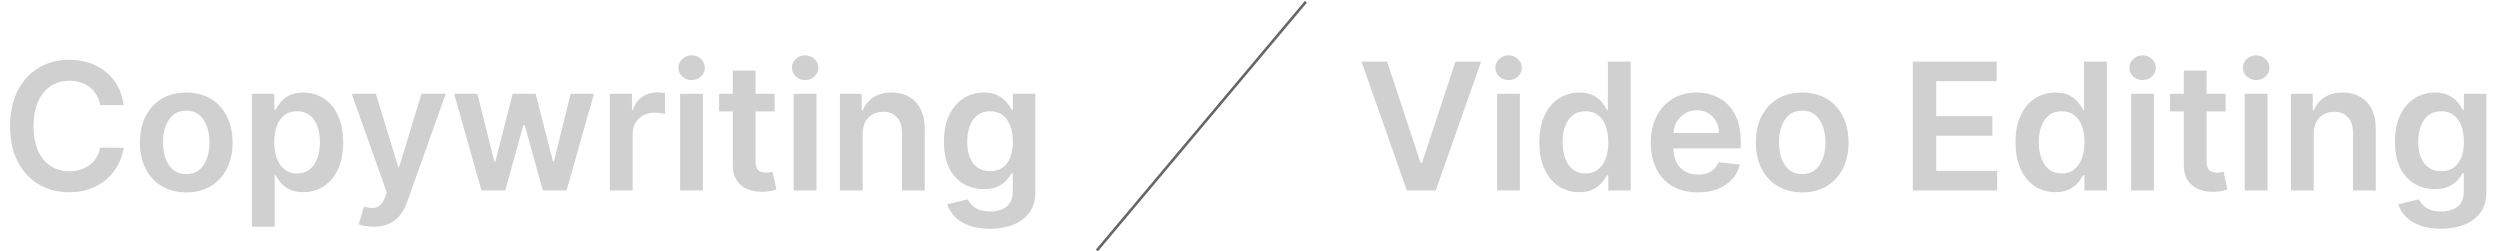
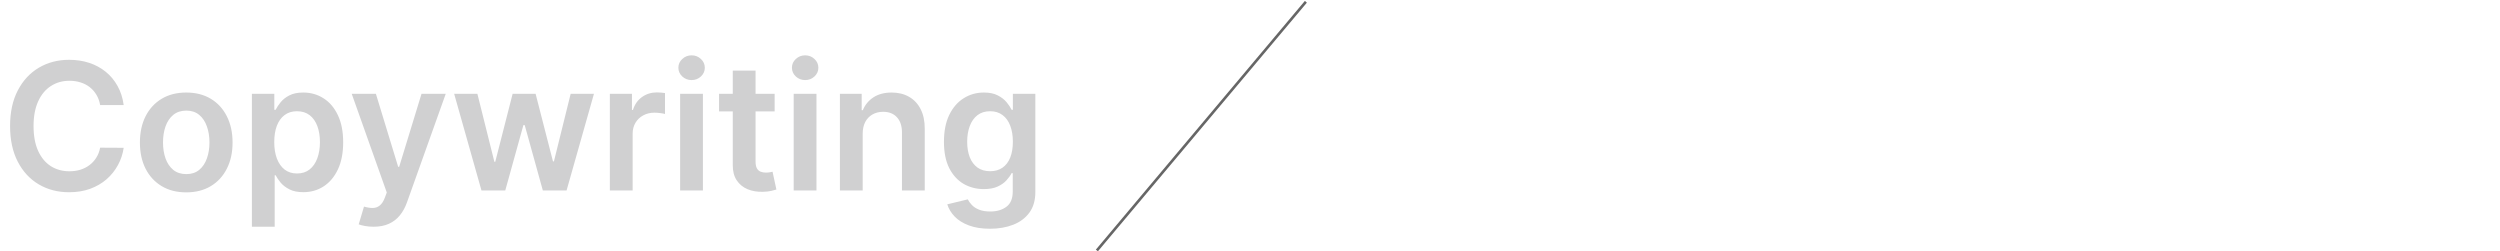
<svg xmlns="http://www.w3.org/2000/svg" width="945" height="95" viewBox="0 0 945 95" fill="none">
  <path d="M46.753 39.713H37.855C37.601 38.254 37.133 36.961 36.451 35.835C35.769 34.693 34.92 33.726 33.905 32.932C32.89 32.139 31.732 31.545 30.432 31.148C29.147 30.736 27.759 30.529 26.268 30.529C23.619 30.529 21.271 31.196 19.225 32.528C17.179 33.845 15.577 35.78 14.419 38.334C13.261 40.871 12.682 43.972 12.682 47.636C12.682 51.364 13.261 54.505 14.419 57.058C15.593 59.596 17.195 61.515 19.225 62.816C21.271 64.101 23.611 64.743 26.244 64.743C27.703 64.743 29.067 64.553 30.336 64.172C31.621 63.776 32.771 63.197 33.786 62.435C34.817 61.674 35.682 60.738 36.38 59.628C37.093 58.517 37.585 57.249 37.855 55.821L46.753 55.869C46.42 58.184 45.699 60.358 44.588 62.388C43.494 64.418 42.058 66.21 40.282 67.765C38.505 69.303 36.427 70.509 34.048 71.381C31.669 72.238 29.028 72.666 26.125 72.666C21.843 72.666 18.02 71.675 14.657 69.692C11.294 67.709 8.645 64.846 6.71 61.103C4.775 57.36 3.808 52.871 3.808 47.636C3.808 42.386 4.783 37.897 6.734 34.17C8.685 30.426 11.342 27.563 14.705 25.581C18.067 23.598 21.874 22.607 26.125 22.607C28.837 22.607 31.36 22.987 33.691 23.749C36.023 24.51 38.101 25.628 39.925 27.103C41.749 28.563 43.248 30.355 44.422 32.48C45.611 34.59 46.389 37.001 46.753 39.713ZM70.397 72.714C66.828 72.714 63.735 71.929 61.118 70.358C58.501 68.788 56.471 66.591 55.027 63.768C53.6 60.944 52.886 57.645 52.886 53.87C52.886 50.095 53.6 46.788 55.027 43.949C56.471 41.109 58.501 38.904 61.118 37.334C63.735 35.764 66.828 34.979 70.397 34.979C73.966 34.979 77.059 35.764 79.676 37.334C82.293 38.904 84.316 41.109 85.743 43.949C87.187 46.788 87.909 50.095 87.909 53.87C87.909 57.645 87.187 60.944 85.743 63.768C84.316 66.591 82.293 68.788 79.676 70.358C77.059 71.929 73.966 72.714 70.397 72.714ZM70.445 65.814C72.38 65.814 73.998 65.283 75.299 64.22C76.599 63.141 77.567 61.698 78.201 59.89C78.852 58.081 79.177 56.067 79.177 53.846C79.177 51.61 78.852 49.587 78.201 47.779C77.567 45.955 76.599 44.504 75.299 43.425C73.998 42.346 72.38 41.807 70.445 41.807C68.462 41.807 66.812 42.346 65.496 43.425C64.195 44.504 63.22 45.955 62.569 47.779C61.935 49.587 61.618 51.61 61.618 53.846C61.618 56.067 61.935 58.081 62.569 59.89C63.22 61.698 64.195 63.141 65.496 64.22C66.812 65.283 68.462 65.814 70.445 65.814ZM95.219 85.704V35.455H103.689V41.498H104.189C104.633 40.61 105.259 39.666 106.068 38.666C106.877 37.651 107.972 36.787 109.352 36.073C110.732 35.343 112.492 34.979 114.634 34.979C117.457 34.979 120.003 35.7 122.271 37.144C124.555 38.571 126.363 40.689 127.696 43.496C129.044 46.288 129.718 49.714 129.718 53.775C129.718 57.788 129.06 61.198 127.743 64.006C126.427 66.813 124.634 68.954 122.366 70.43C120.098 71.905 117.528 72.642 114.657 72.642C112.564 72.642 110.827 72.293 109.447 71.596C108.067 70.898 106.957 70.057 106.116 69.073C105.291 68.074 104.649 67.13 104.189 66.242H103.832V85.704H95.219ZM103.665 53.727C103.665 56.091 103.998 58.161 104.665 59.937C105.347 61.714 106.322 63.102 107.591 64.101C108.876 65.084 110.43 65.576 112.254 65.576C114.158 65.576 115.752 65.068 117.037 64.053C118.322 63.022 119.289 61.618 119.939 59.842C120.606 58.05 120.939 56.011 120.939 53.727C120.939 51.459 120.614 49.445 119.963 47.684C119.313 45.923 118.345 44.543 117.061 43.544C115.776 42.545 114.174 42.045 112.254 42.045C110.414 42.045 108.852 42.529 107.567 43.496C106.282 44.464 105.307 45.82 104.641 47.565C103.99 49.31 103.665 51.364 103.665 53.727ZM141.204 85.704C140.03 85.704 138.944 85.609 137.944 85.419C136.961 85.245 136.176 85.038 135.589 84.8L137.588 78.091C138.841 78.456 139.959 78.63 140.942 78.614C141.926 78.599 142.79 78.289 143.536 77.686C144.297 77.1 144.939 76.116 145.463 74.736L146.201 72.761L132.948 35.455H142.084L150.507 63.054H150.888L159.334 35.455H168.494L153.862 76.425C153.18 78.361 152.276 80.018 151.149 81.398C150.023 82.794 148.643 83.857 147.009 84.586C145.392 85.332 143.456 85.704 141.204 85.704ZM181.996 72L171.67 35.455H180.45L186.874 61.151H187.207L193.774 35.455H202.458L209.025 61.008H209.382L215.711 35.455H224.514L214.164 72H205.194L198.342 47.303H197.842L190.99 72H181.996ZM230.527 72V35.455H238.879V41.545H239.259C239.926 39.436 241.068 37.81 242.686 36.668C244.319 35.51 246.183 34.931 248.277 34.931C248.753 34.931 249.284 34.955 249.871 35.002C250.474 35.034 250.973 35.09 251.37 35.169V43.092C251.005 42.965 250.426 42.854 249.633 42.759C248.856 42.648 248.102 42.592 247.373 42.592C245.802 42.592 244.391 42.933 243.138 43.615C241.9 44.282 240.925 45.209 240.211 46.399C239.497 47.589 239.14 48.961 239.14 50.515V72H230.527ZM257.092 72V35.455H265.705V72H257.092ZM261.422 30.268C260.058 30.268 258.884 29.816 257.901 28.912C256.917 27.992 256.426 26.889 256.426 25.604C256.426 24.304 256.917 23.201 257.901 22.297C258.884 21.377 260.058 20.917 261.422 20.917C262.802 20.917 263.976 21.377 264.943 22.297C265.927 23.201 266.419 24.304 266.419 25.604C266.419 26.889 265.927 27.992 264.943 28.912C263.976 29.816 262.802 30.268 261.422 30.268ZM292.811 35.455V42.117H271.802V35.455H292.811ZM276.989 26.699H285.601V61.008C285.601 62.166 285.776 63.054 286.125 63.673C286.49 64.275 286.966 64.688 287.552 64.91C288.139 65.132 288.79 65.243 289.503 65.243C290.043 65.243 290.534 65.203 290.979 65.124C291.439 65.045 291.788 64.973 292.025 64.91L293.477 71.643C293.017 71.802 292.359 71.976 291.502 72.166C290.661 72.357 289.63 72.468 288.409 72.5C286.252 72.563 284.309 72.238 282.58 71.524C280.851 70.794 279.479 69.668 278.464 68.146C277.464 66.623 276.973 64.719 276.989 62.435V26.699ZM300.014 72V35.455H308.627V72H300.014ZM304.344 30.268C302.98 30.268 301.806 29.816 300.823 28.912C299.839 27.992 299.348 26.889 299.348 25.604C299.348 24.304 299.839 23.201 300.823 22.297C301.806 21.377 302.98 20.917 304.344 20.917C305.724 20.917 306.898 21.377 307.865 22.297C308.849 23.201 309.341 24.304 309.341 25.604C309.341 26.889 308.849 27.992 307.865 28.912C306.898 29.816 305.724 30.268 304.344 30.268ZM326.096 50.587V72H317.484V35.455H325.716V41.664H326.144C326.985 39.618 328.325 37.992 330.165 36.787C332.021 35.581 334.313 34.979 337.041 34.979C339.563 34.979 341.76 35.518 343.632 36.597C345.519 37.675 346.978 39.238 348.009 41.284C349.056 43.33 349.572 45.812 349.556 48.731V72H340.943V50.063C340.943 47.62 340.309 45.709 339.04 44.329C337.787 42.949 336.05 42.259 333.829 42.259C332.322 42.259 330.982 42.592 329.808 43.258C328.65 43.909 327.738 44.853 327.072 46.09C326.422 47.327 326.096 48.826 326.096 50.587ZM374.205 86.466C371.112 86.466 368.455 86.046 366.235 85.205C364.014 84.38 362.23 83.27 360.881 81.874C359.533 80.478 358.597 78.932 358.074 77.234L365.83 75.355C366.179 76.069 366.687 76.774 367.353 77.472C368.019 78.186 368.915 78.773 370.041 79.233C371.183 79.709 372.619 79.947 374.348 79.947C376.791 79.947 378.813 79.352 380.415 78.162C382.017 76.989 382.818 75.053 382.818 72.357V65.433H382.39C381.946 66.322 381.295 67.234 380.439 68.169C379.598 69.105 378.48 69.89 377.084 70.525C375.704 71.159 373.967 71.477 371.873 71.477C369.066 71.477 366.52 70.818 364.236 69.502C361.968 68.169 360.16 66.187 358.811 63.554C357.479 60.905 356.813 57.59 356.813 53.608C356.813 49.595 357.479 46.209 358.811 43.449C360.16 40.673 361.976 38.571 364.26 37.144C366.544 35.7 369.09 34.979 371.897 34.979C374.039 34.979 375.799 35.343 377.179 36.073C378.575 36.787 379.685 37.651 380.51 38.666C381.335 39.666 381.962 40.61 382.39 41.498H382.866V35.455H391.36V72.595C391.36 75.72 390.614 78.305 389.123 80.351C387.632 82.397 385.594 83.928 383.008 84.943C380.423 85.958 377.489 86.466 374.205 86.466ZM374.277 64.719C376.101 64.719 377.655 64.275 378.94 63.387C380.225 62.499 381.2 61.222 381.866 59.556C382.533 57.891 382.866 55.892 382.866 53.561C382.866 51.261 382.533 49.246 381.866 47.517C381.216 45.788 380.248 44.448 378.964 43.496C377.695 42.529 376.132 42.045 374.277 42.045C372.357 42.045 370.755 42.545 369.47 43.544C368.186 44.543 367.218 45.915 366.568 47.66C365.917 49.389 365.592 51.356 365.592 53.561C365.592 55.797 365.917 57.756 366.568 59.438C367.234 61.103 368.209 62.404 369.494 63.34C370.795 64.26 372.389 64.719 374.277 64.719Z" fill="#D0D0D1" />
-   <path d="M524.325 23.273L537.007 61.626H537.506L550.164 23.273H559.871L542.693 72H531.796L514.642 23.273H524.325ZM565.909 72V35.455H574.522V72H565.909ZM570.239 30.268C568.875 30.268 567.701 29.816 566.718 28.912C565.734 27.992 565.243 26.889 565.243 25.604C565.243 24.304 565.734 23.201 566.718 22.297C567.701 21.377 568.875 20.917 570.239 20.917C571.619 20.917 572.793 21.377 573.76 22.297C574.744 23.201 575.236 24.304 575.236 25.604C575.236 26.889 574.744 27.992 573.76 28.912C572.793 29.816 571.619 30.268 570.239 30.268ZM596.94 72.642C594.069 72.642 591.5 71.905 589.232 70.43C586.963 68.954 585.171 66.813 583.854 64.006C582.538 61.198 581.88 57.788 581.88 53.775C581.88 49.714 582.546 46.288 583.878 43.496C585.226 40.689 587.043 38.571 589.327 37.144C591.611 35.7 594.157 34.979 596.964 34.979C599.105 34.979 600.866 35.343 602.246 36.073C603.626 36.787 604.721 37.651 605.529 38.666C606.338 39.666 606.965 40.61 607.409 41.498H607.766V23.273H616.403V72H607.933V66.242H607.409C606.965 67.13 606.323 68.074 605.482 69.073C604.641 70.057 603.531 70.898 602.151 71.596C600.771 72.293 599.034 72.642 596.94 72.642ZM599.343 65.576C601.167 65.576 602.722 65.084 604.007 64.101C605.292 63.102 606.267 61.714 606.933 59.937C607.599 58.161 607.933 56.091 607.933 53.727C607.933 51.364 607.599 49.31 606.933 47.565C606.283 45.82 605.315 44.464 604.031 43.496C602.762 42.529 601.199 42.045 599.343 42.045C597.424 42.045 595.822 42.545 594.537 43.544C593.252 44.543 592.285 45.923 591.635 47.684C590.984 49.445 590.659 51.459 590.659 53.727C590.659 56.011 590.984 58.05 591.635 59.842C592.301 61.618 593.276 63.022 594.561 64.053C595.862 65.068 597.456 65.576 599.343 65.576ZM641.76 72.714C638.096 72.714 634.931 71.952 632.266 70.43C629.618 68.891 627.579 66.718 626.152 63.91C624.724 61.087 624.01 57.764 624.01 53.941C624.01 50.182 624.724 46.883 626.152 44.044C627.595 41.189 629.61 38.968 632.195 37.382C634.781 35.78 637.818 34.979 641.308 34.979C643.56 34.979 645.685 35.343 647.684 36.073C649.698 36.787 651.475 37.897 653.014 39.404C654.568 40.911 655.789 42.83 656.678 45.162C657.566 47.478 658.01 50.238 658.01 53.442V56.083H628.055V50.277H649.754C649.738 48.628 649.381 47.16 648.683 45.876C647.985 44.575 647.01 43.552 645.757 42.806C644.52 42.061 643.076 41.688 641.427 41.688C639.666 41.688 638.119 42.117 636.787 42.973C635.455 43.814 634.416 44.924 633.67 46.304C632.941 47.668 632.568 49.167 632.552 50.801V55.869C632.552 57.994 632.941 59.818 633.718 61.341C634.495 62.848 635.582 64.006 636.977 64.815C638.373 65.608 640.007 66.004 641.879 66.004C643.132 66.004 644.266 65.83 645.281 65.481C646.296 65.116 647.176 64.585 647.922 63.887C648.667 63.189 649.231 62.324 649.611 61.293L657.653 62.197C657.146 64.323 656.178 66.179 654.75 67.765C653.339 69.335 651.531 70.557 649.326 71.429C647.121 72.285 644.599 72.714 641.76 72.714ZM681.238 72.714C677.669 72.714 674.576 71.929 671.958 70.358C669.341 68.788 667.311 66.591 665.868 63.768C664.44 60.944 663.726 57.645 663.726 53.87C663.726 50.095 664.44 46.788 665.868 43.949C667.311 41.109 669.341 38.904 671.958 37.334C674.576 35.764 677.669 34.979 681.238 34.979C684.806 34.979 687.9 35.764 690.517 37.334C693.134 38.904 695.156 41.109 696.584 43.949C698.027 46.788 698.749 50.095 698.749 53.87C698.749 57.645 698.027 60.944 696.584 63.768C695.156 66.591 693.134 68.788 690.517 70.358C687.9 71.929 684.806 72.714 681.238 72.714ZM681.285 65.814C683.22 65.814 684.838 65.283 686.139 64.22C687.44 63.141 688.407 61.698 689.042 59.89C689.692 58.081 690.017 56.067 690.017 53.846C690.017 51.61 689.692 49.587 689.042 47.779C688.407 45.955 687.44 44.504 686.139 43.425C684.838 42.346 683.22 41.807 681.285 41.807C679.302 41.807 677.653 42.346 676.336 43.425C675.036 44.504 674.06 45.955 673.41 47.779C672.775 49.587 672.458 51.61 672.458 53.846C672.458 56.067 672.775 58.081 673.41 59.89C674.06 61.698 675.036 63.141 676.336 64.22C677.653 65.283 679.302 65.814 681.285 65.814ZM723.059 72V23.273H754.751V30.672H731.886V43.901H753.109V51.3H731.886V64.6H754.941V72H723.059ZM776.937 72.642C774.066 72.642 771.497 71.905 769.229 70.43C766.96 68.954 765.168 66.813 763.851 64.006C762.535 61.198 761.877 57.788 761.877 53.775C761.877 49.714 762.543 46.288 763.875 43.496C765.224 40.689 767.04 38.571 769.324 37.144C771.608 35.7 774.154 34.979 776.961 34.979C779.103 34.979 780.863 35.343 782.243 36.073C783.623 36.787 784.718 37.651 785.527 38.666C786.335 39.666 786.962 40.61 787.406 41.498H787.763V23.273H796.4V72H787.93V66.242H787.406C786.962 67.13 786.32 68.074 785.479 69.073C784.638 70.057 783.528 70.898 782.148 71.596C780.768 72.293 779.031 72.642 776.937 72.642ZM779.34 65.576C781.165 65.576 782.719 65.084 784.004 64.101C785.289 63.102 786.264 61.714 786.93 59.937C787.597 58.161 787.93 56.091 787.93 53.727C787.93 51.364 787.597 49.31 786.93 47.565C786.28 45.82 785.312 44.464 784.028 43.496C782.759 42.529 781.196 42.045 779.34 42.045C777.421 42.045 775.819 42.545 774.534 43.544C773.25 44.543 772.282 45.923 771.632 47.684C770.981 49.445 770.656 51.459 770.656 53.727C770.656 56.011 770.981 58.05 771.632 59.842C772.298 61.618 773.273 63.022 774.558 64.053C775.859 65.068 777.453 65.576 779.34 65.576ZM805.578 72V35.455H814.191V72H805.578ZM809.908 30.268C808.544 30.268 807.37 29.816 806.387 28.912C805.403 27.992 804.912 26.889 804.912 25.604C804.912 24.304 805.403 23.201 806.387 22.297C807.37 21.377 808.544 20.917 809.908 20.917C811.288 20.917 812.462 21.377 813.429 22.297C814.413 23.201 814.904 24.304 814.904 25.604C814.904 26.889 814.413 27.992 813.429 28.912C812.462 29.816 811.288 30.268 809.908 30.268ZM841.296 35.455V42.117H820.288V35.455H841.296ZM825.474 26.699H834.087V61.008C834.087 62.166 834.262 63.054 834.611 63.673C834.976 64.275 835.451 64.688 836.038 64.91C836.625 65.132 837.275 65.243 837.989 65.243C838.529 65.243 839.02 65.203 839.464 65.124C839.924 65.045 840.273 64.973 840.511 64.91L841.963 71.643C841.503 71.802 840.844 71.976 839.988 72.166C839.147 72.357 838.116 72.468 836.895 72.5C834.738 72.563 832.795 72.238 831.066 71.524C829.337 70.794 827.965 69.668 826.949 68.146C825.95 66.623 825.458 64.719 825.474 62.435V26.699ZM848.5 72V35.455H857.113V72H848.5ZM852.83 30.268C851.466 30.268 850.292 29.816 849.309 28.912C848.325 27.992 847.833 26.889 847.833 25.604C847.833 24.304 848.325 23.201 849.309 22.297C850.292 21.377 851.466 20.917 852.83 20.917C854.21 20.917 855.384 21.377 856.351 22.297C857.335 23.201 857.826 24.304 857.826 25.604C857.826 26.889 857.335 27.992 856.351 28.912C855.384 29.816 854.21 30.268 852.83 30.268ZM874.582 50.587V72H865.969V35.455H874.202V41.664H874.63C875.471 39.618 876.811 37.992 878.651 36.787C880.507 35.581 882.799 34.979 885.527 34.979C888.049 34.979 890.246 35.518 892.117 36.597C894.005 37.675 895.464 39.238 896.495 41.284C897.542 43.33 898.058 45.812 898.042 48.731V72H889.429V50.063C889.429 47.62 888.794 45.709 887.525 44.329C886.272 42.949 884.536 42.259 882.315 42.259C880.808 42.259 879.468 42.592 878.294 43.258C877.136 43.909 876.224 44.853 875.558 46.09C874.907 47.327 874.582 48.826 874.582 50.587ZM922.691 86.466C919.598 86.466 916.941 86.046 914.72 85.205C912.5 84.38 910.715 83.27 909.367 81.874C908.019 80.478 907.083 78.932 906.56 77.234L914.316 75.355C914.665 76.069 915.172 76.774 915.839 77.472C916.505 78.186 917.401 78.773 918.527 79.233C919.669 79.709 921.105 79.947 922.834 79.947C925.276 79.947 927.299 79.352 928.901 78.162C930.503 76.989 931.304 75.053 931.304 72.357V65.433H930.876C930.431 66.322 929.781 67.234 928.925 68.169C928.084 69.105 926.966 69.89 925.57 70.525C924.19 71.159 922.453 71.477 920.359 71.477C917.552 71.477 915.006 70.818 912.722 69.502C910.454 68.169 908.645 66.187 907.297 63.554C905.965 60.905 905.299 57.59 905.299 53.608C905.299 49.595 905.965 46.209 907.297 43.449C908.645 40.673 910.462 38.571 912.746 37.144C915.03 35.7 917.576 34.979 920.383 34.979C922.524 34.979 924.285 35.343 925.665 36.073C927.061 36.787 928.171 37.651 928.996 38.666C929.821 39.666 930.447 40.61 930.876 41.498H931.351V35.455H939.845V72.595C939.845 75.72 939.1 78.305 937.609 80.351C936.118 82.397 934.08 83.928 931.494 84.943C928.909 85.958 925.974 86.466 922.691 86.466ZM922.762 64.719C924.586 64.719 926.141 64.275 927.426 63.387C928.71 62.499 929.686 61.222 930.352 59.556C931.018 57.891 931.351 55.892 931.351 53.561C931.351 51.261 931.018 49.246 930.352 47.517C929.702 45.788 928.734 44.448 927.449 43.496C926.181 42.529 924.618 42.045 922.762 42.045C920.843 42.045 919.241 42.545 917.956 43.544C916.671 44.543 915.704 45.915 915.054 47.66C914.403 49.389 914.078 51.356 914.078 53.561C914.078 55.797 914.403 57.756 915.054 59.438C915.72 61.103 916.695 62.404 917.98 63.34C919.281 64.26 920.875 64.719 922.762 64.719Z" fill="#D0D0D1" />
  <line x1="414.617" y1="94.678" x2="493.617" y2="0.678" stroke="#666666" />
</svg>